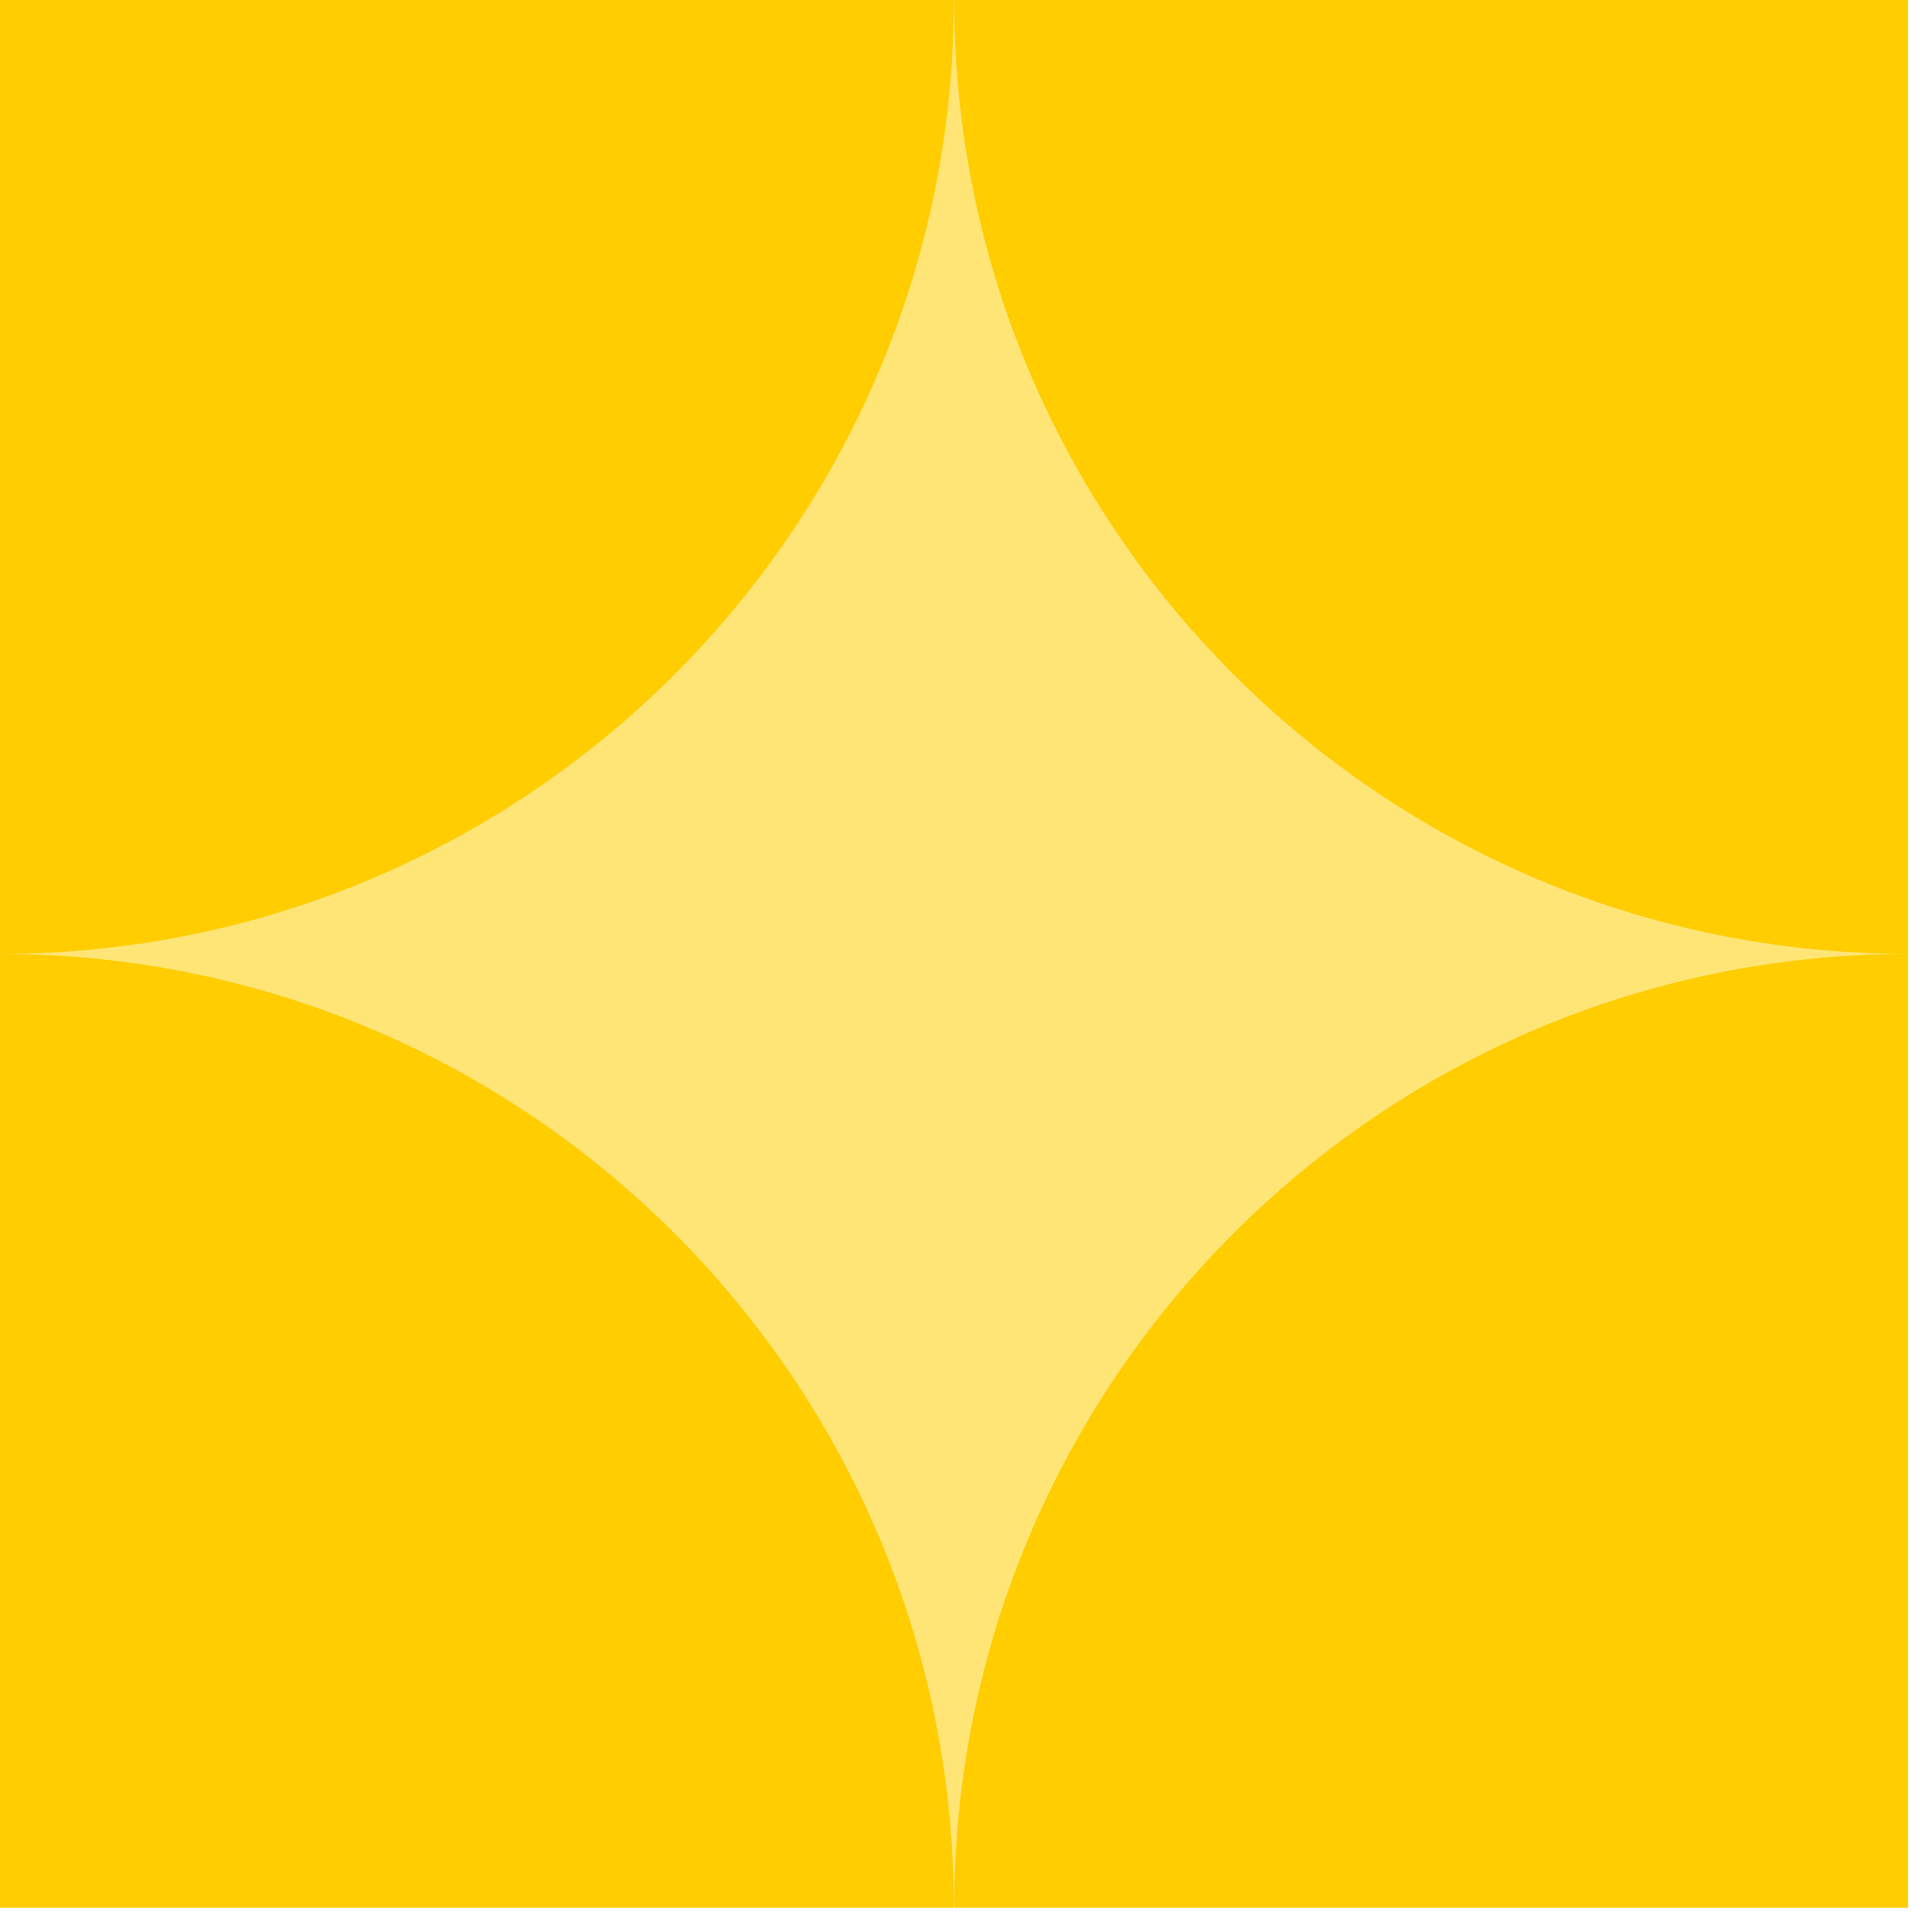
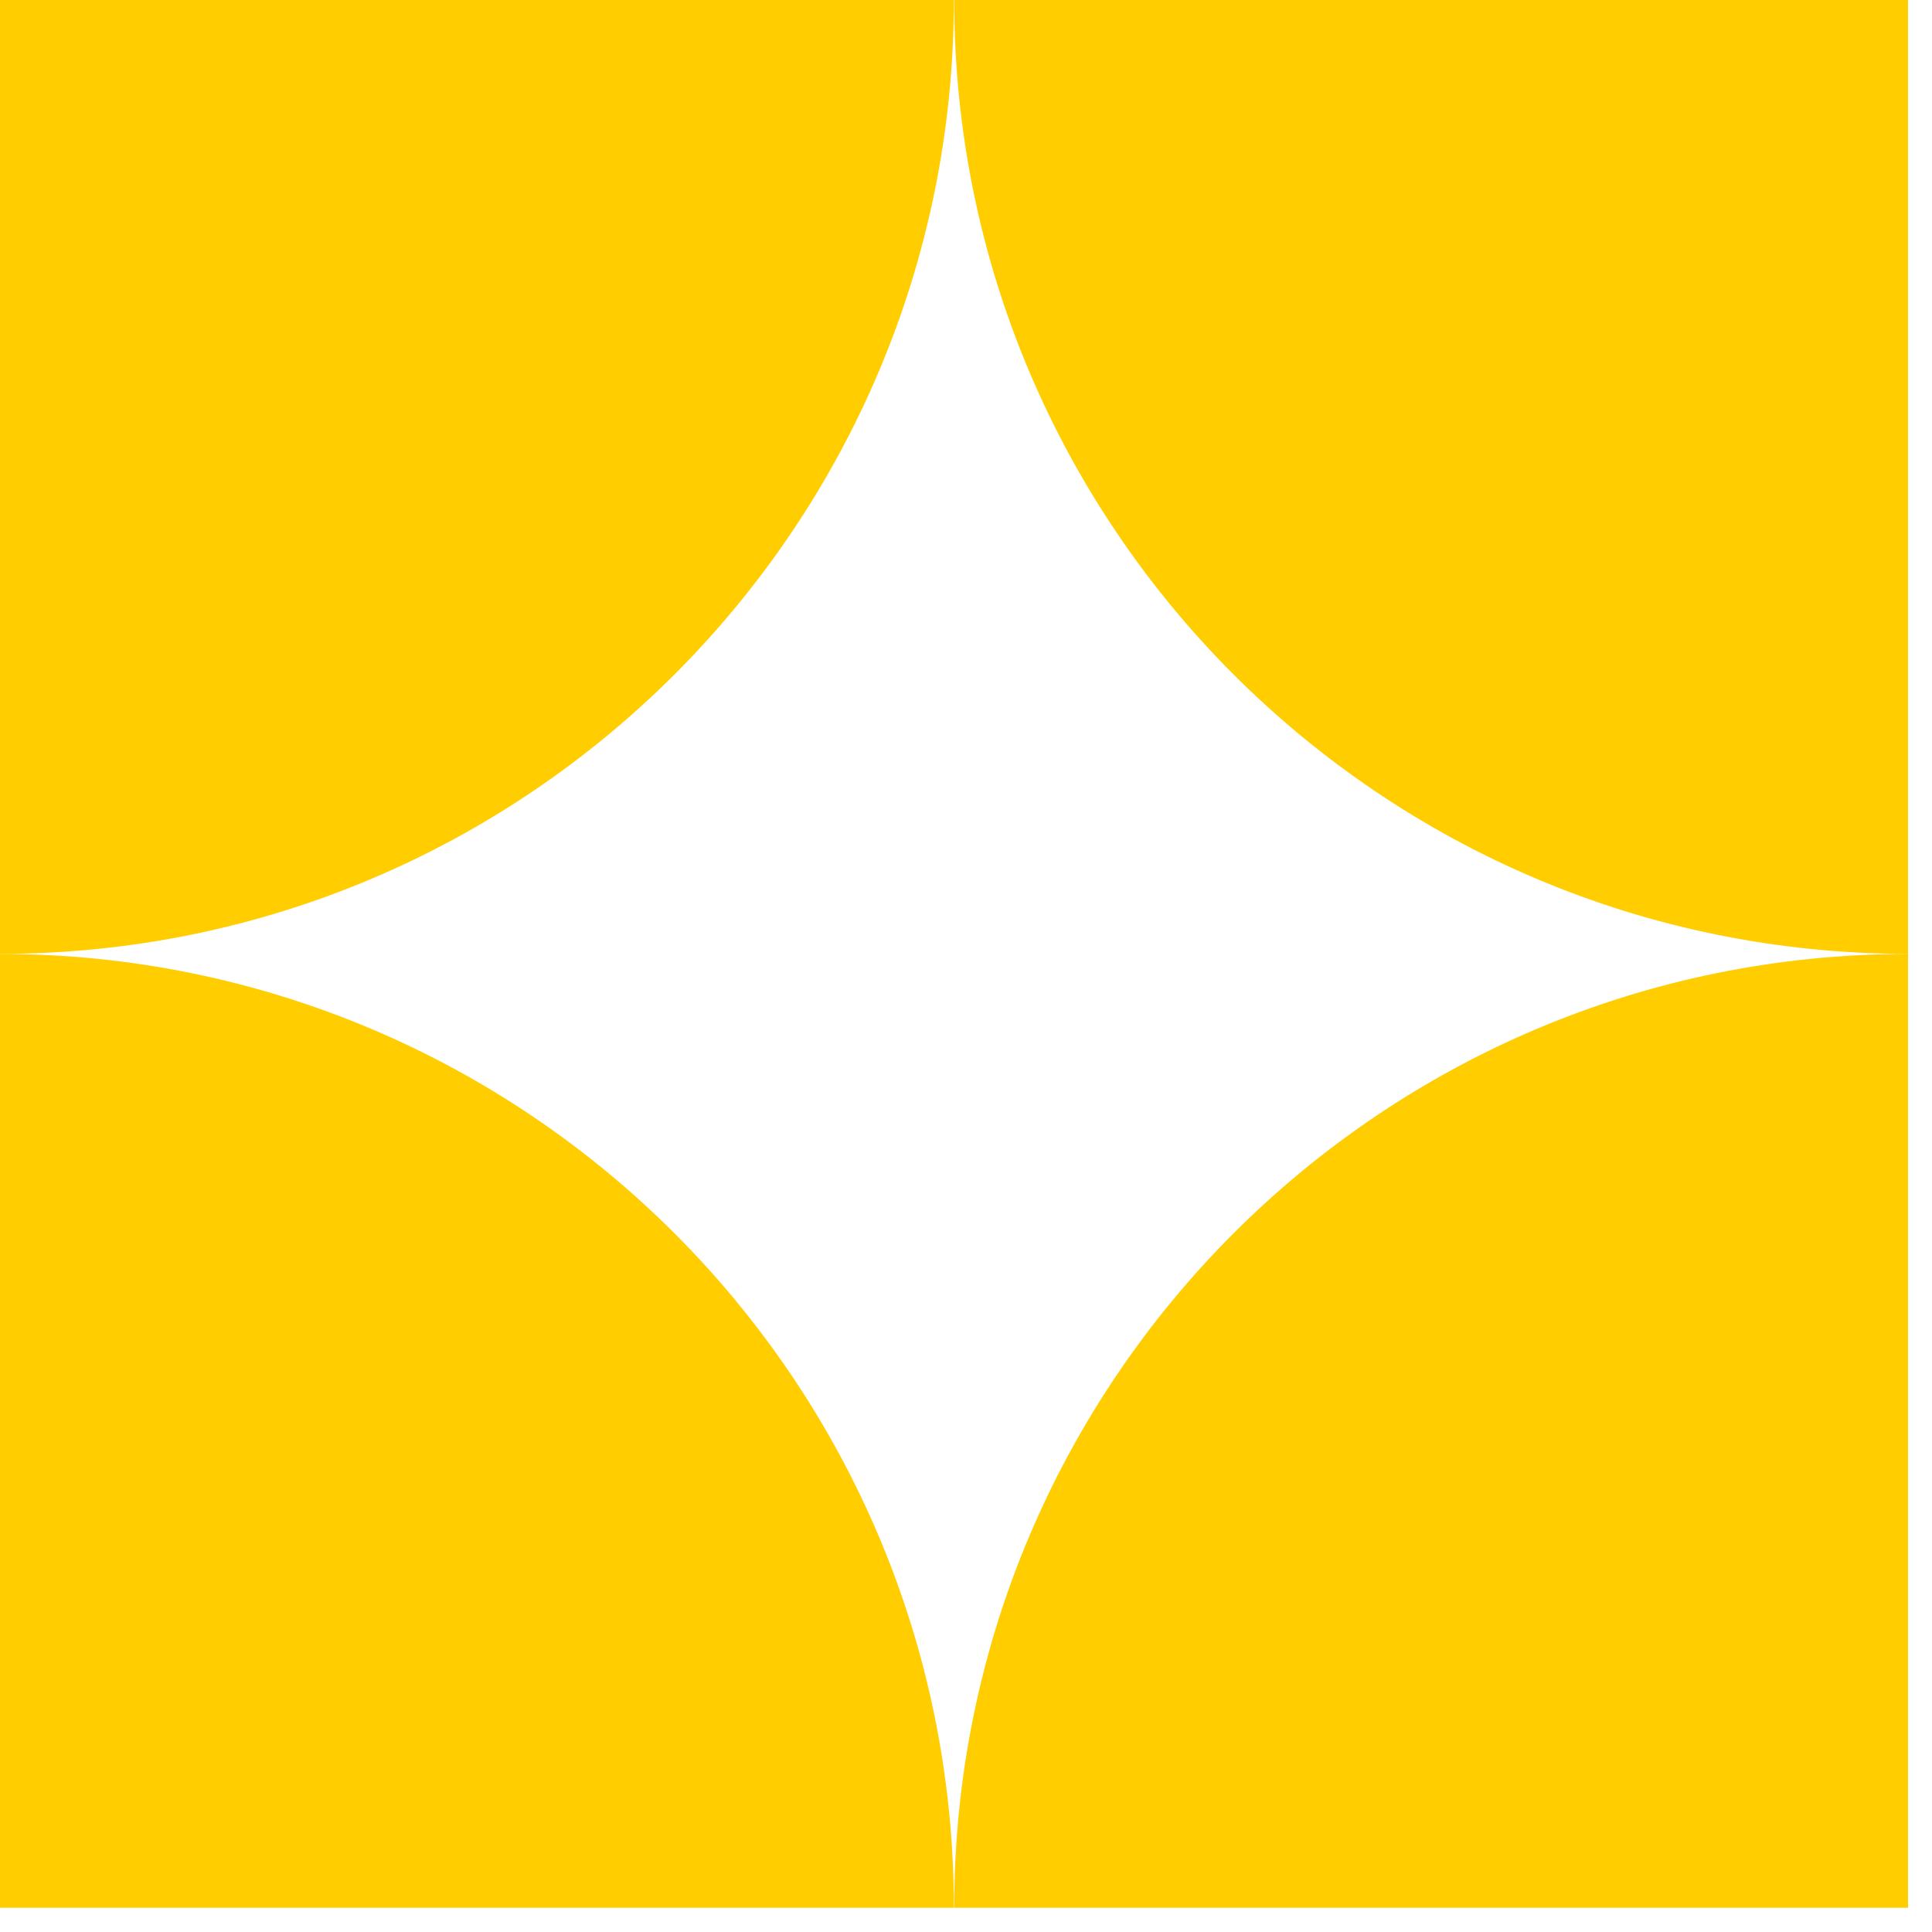
<svg xmlns="http://www.w3.org/2000/svg" width="73px" height="73px" viewBox="0 0 73 73" version="1.1">
  <title>Atom / 03.Pattern /Starburst</title>
  <g id="Devpack" stroke="none" stroke-width="1" fill="none" fill-rule="evenodd">
    <g id="a3.Patterns" transform="translate(-150, -1299)">
      <g id="Atom-/-03.Pattern-/Checkerboard-Copy-27" transform="translate(150, 1299)">
-         <polygon id="Background" fill="#FFE576" points="0 72 72 72 72 0 0 0" />
-         <path d="M72.095,-2.84217094e-14 L72.095,36.041 C52.19,36.041 36.054,19.905 36.054,-2.84217094e-14 L72.095,-2.84217094e-14 Z M72.095,72.085 C52.19,72.085 45.133,72.085 36.054,72.085 C36.054,52.18 52.19,36.044 72.095,36.044 C72.095,51.73 72.095,68.136 72.095,72.085 M0,72.085 L0,36.044 C19.905,36.044 36.041,52.18 36.041,72.085 L0,72.085 Z M0,-2.84217094e-14 L36.041,-2.84217094e-14 C36.041,19.905 19.905,36.041 0,36.041 C0,20.355 0,3.949 0,-2.84217094e-14" id="Foreground" fill="#FFCD00" />
+         <path d="M72.095,-2.84217094e-14 L72.095,36.041 C52.19,36.041 36.054,19.905 36.054,-2.84217094e-14 L72.095,-2.84217094e-14 Z M72.095,72.085 C52.19,72.085 45.133,72.085 36.054,72.085 C36.054,52.18 52.19,36.044 72.095,36.044 M0,72.085 L0,36.044 C19.905,36.044 36.041,52.18 36.041,72.085 L0,72.085 Z M0,-2.84217094e-14 L36.041,-2.84217094e-14 C36.041,19.905 19.905,36.041 0,36.041 C0,20.355 0,3.949 0,-2.84217094e-14" id="Foreground" fill="#FFCD00" />
      </g>
    </g>
  </g>
</svg>